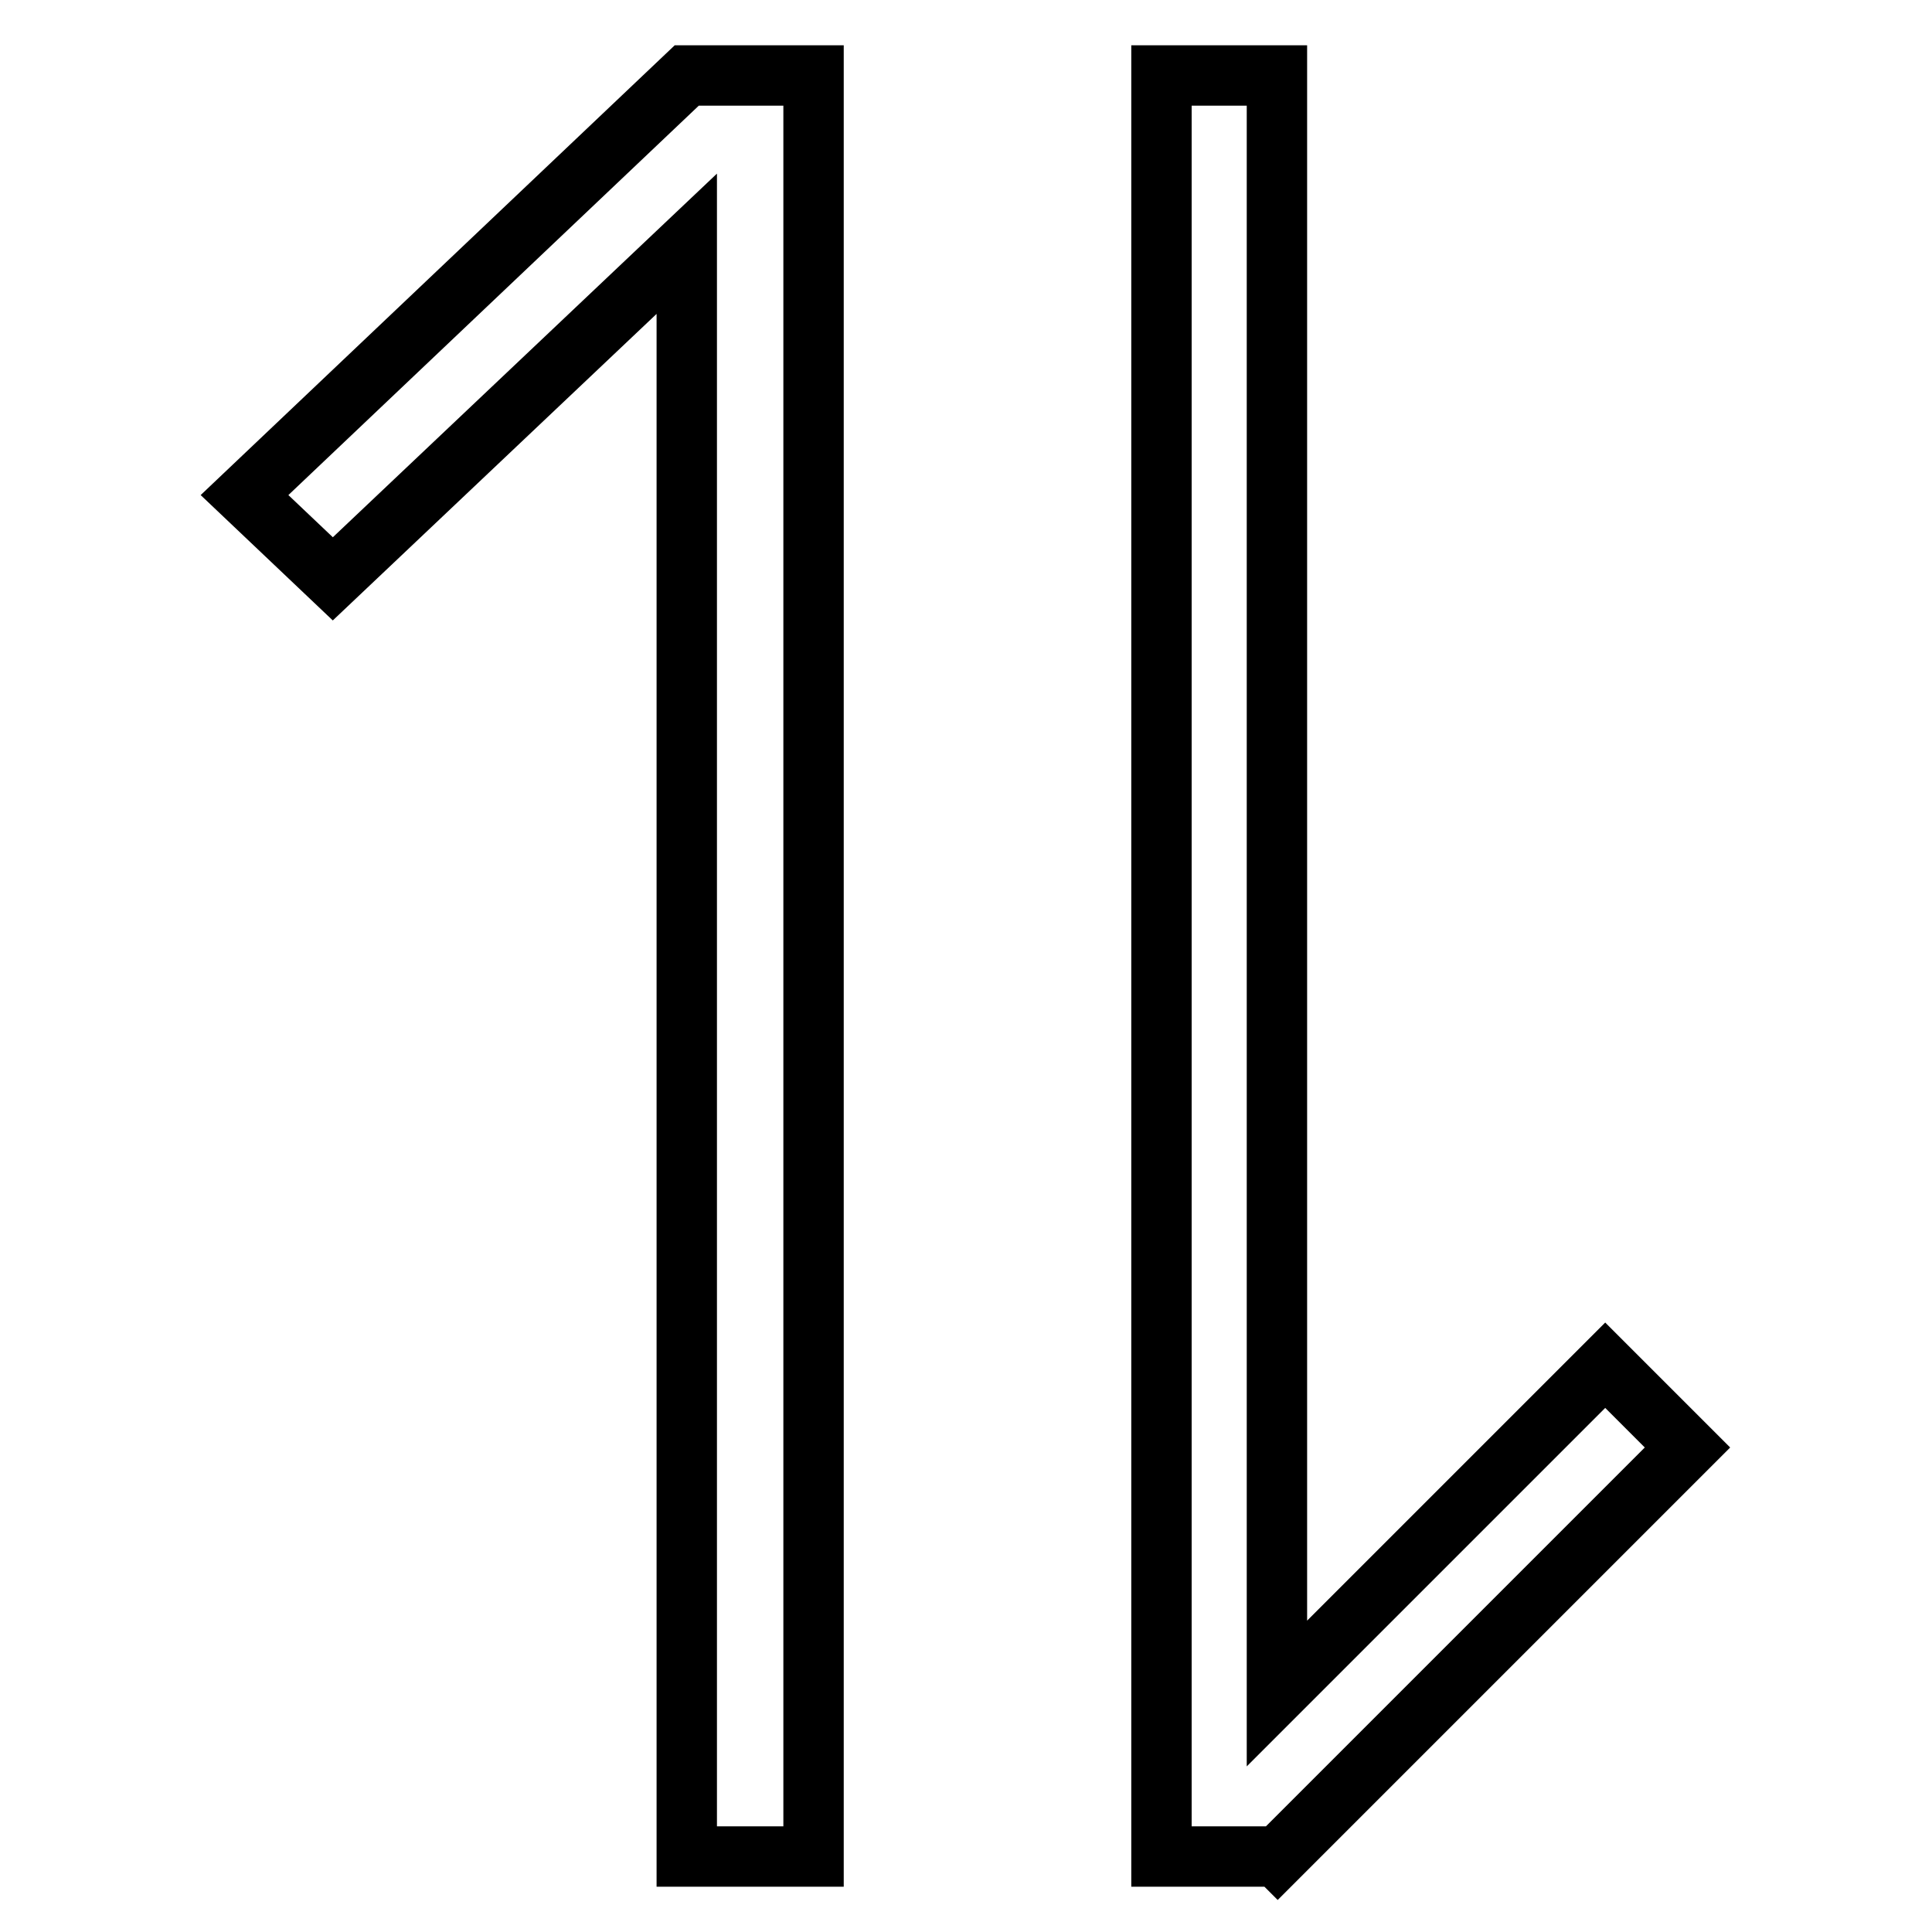
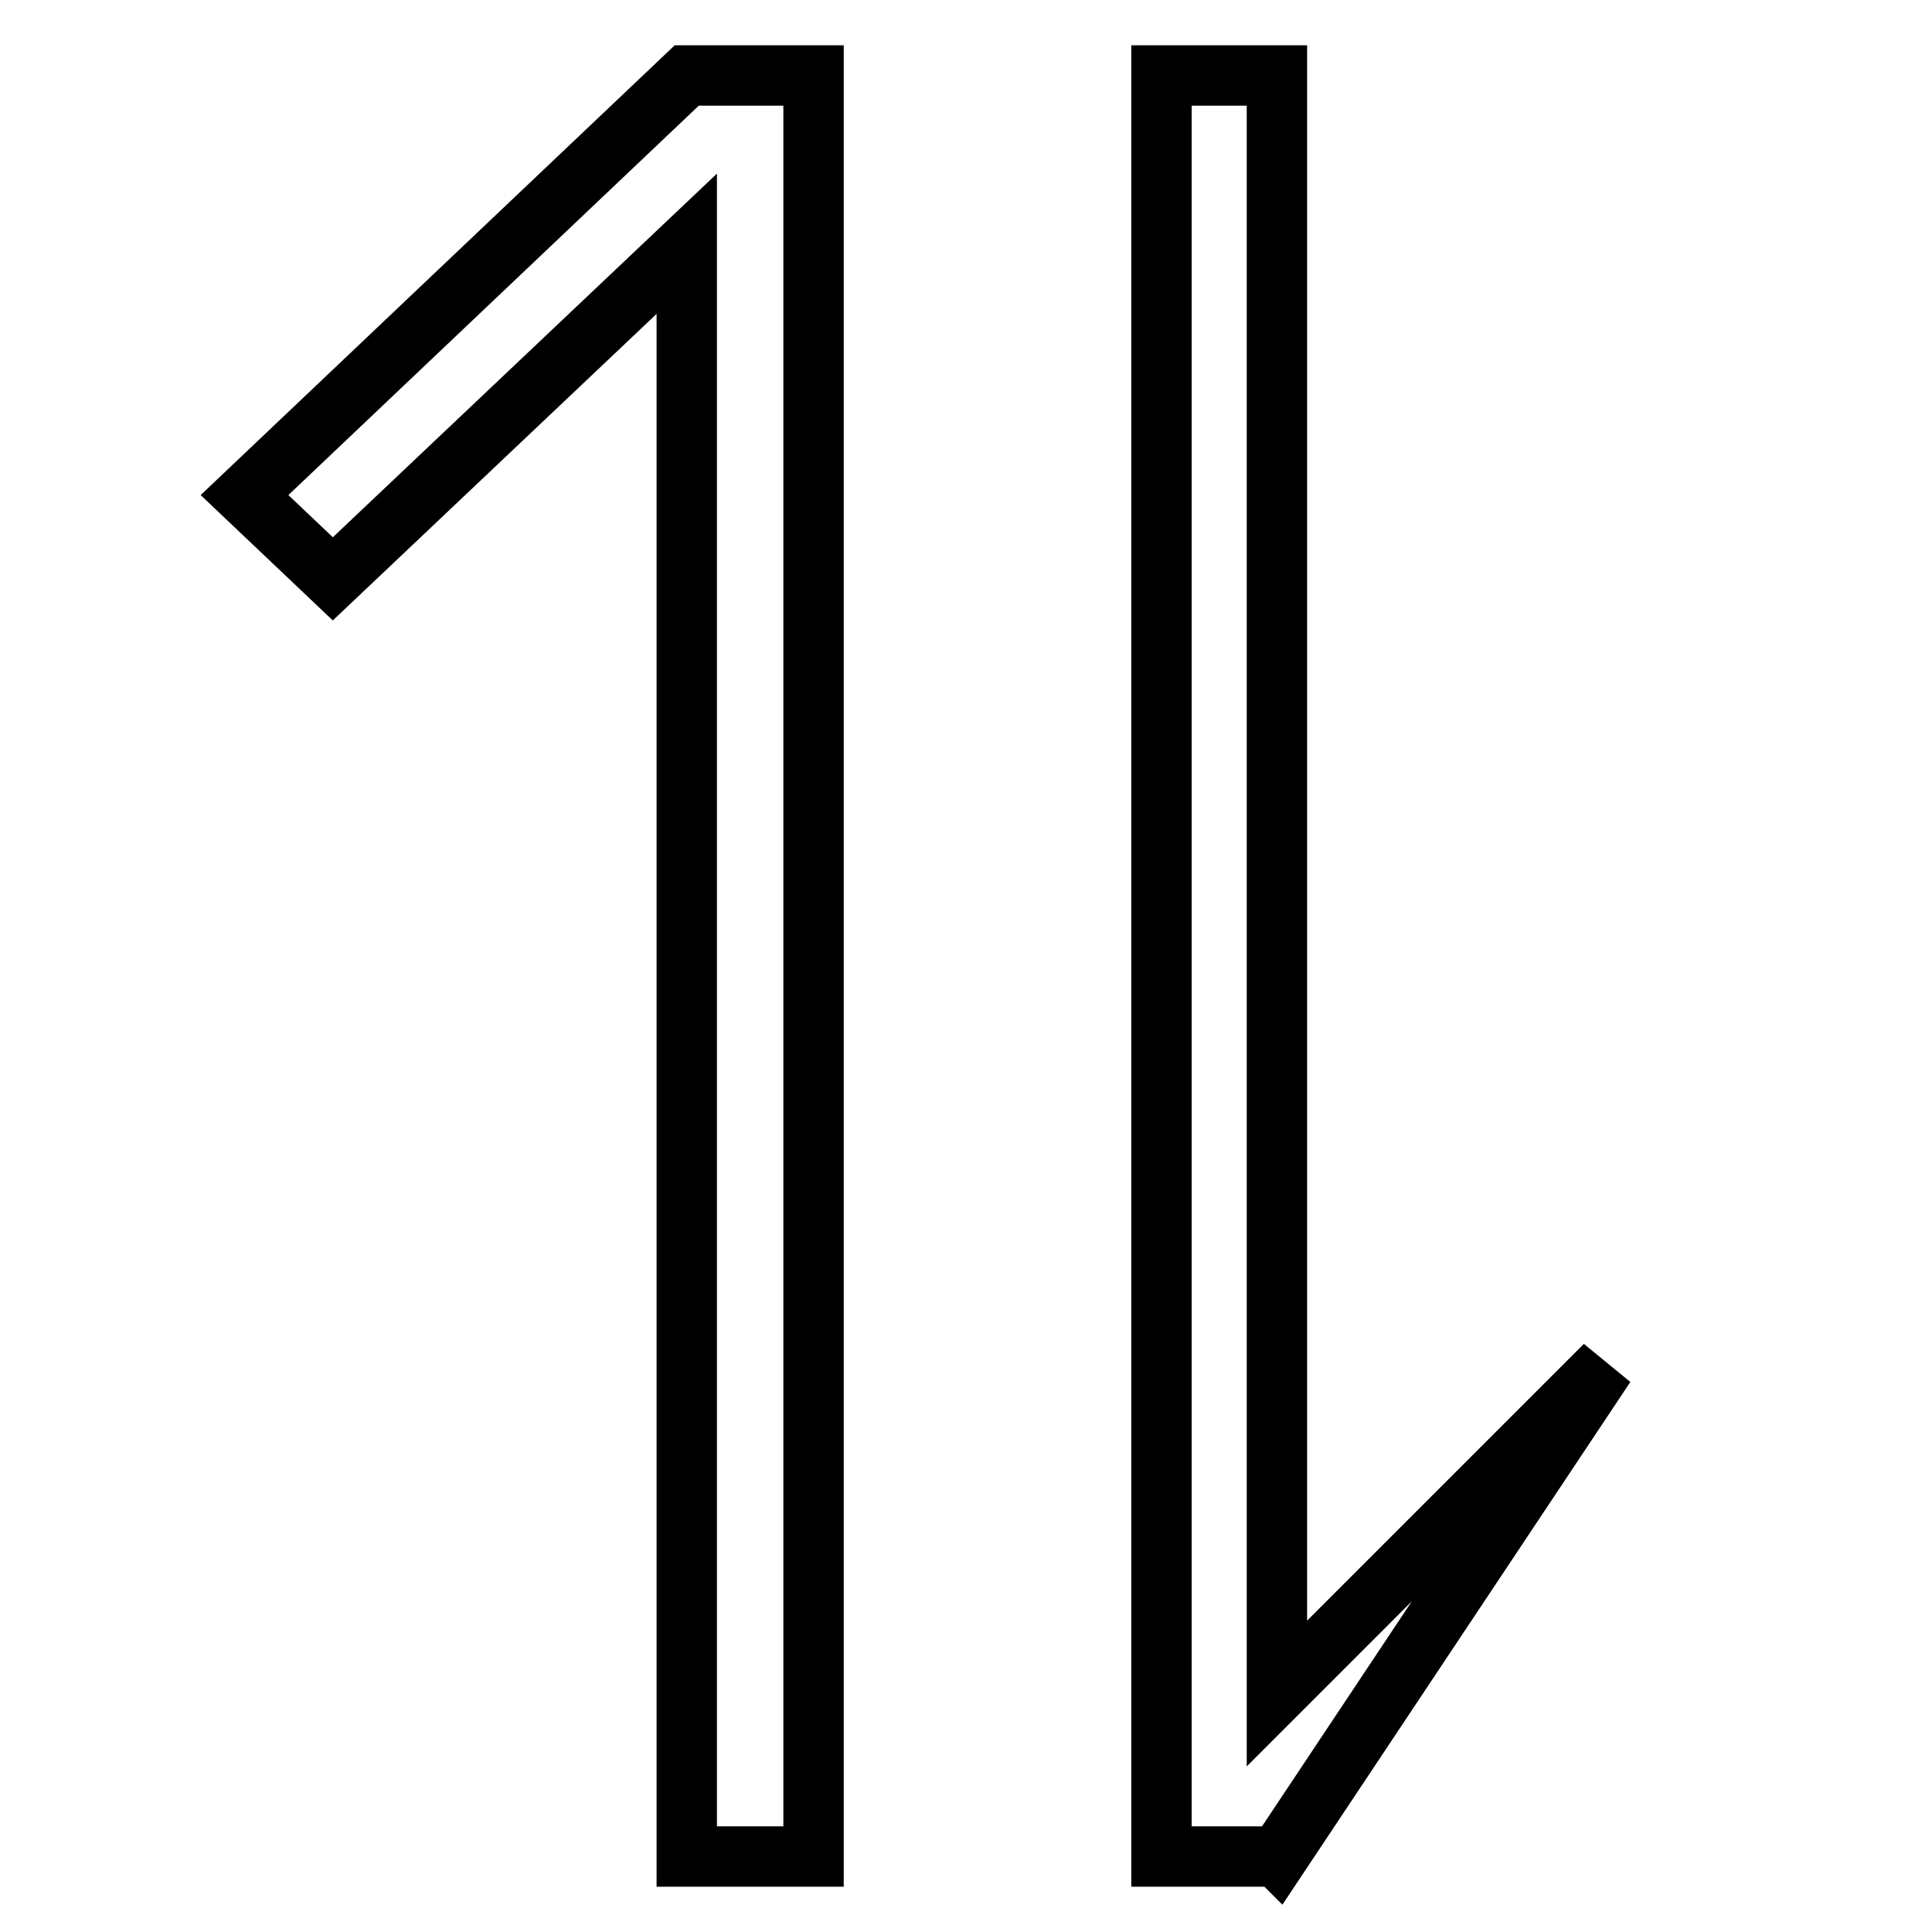
<svg xmlns="http://www.w3.org/2000/svg" version="1.1" x="0px" y="0px" viewBox="0 0 256 256" enable-background="new 0 0 256 256" xml:space="preserve">
  <g>
    <g>
-       <path stroke-width="8" fill-opacity="0" stroke="#000000" d="M91,10L32.4,65.6l11.7,11.1L91,32.3V246h16.8V10L91,10L91,10z M212.7,180.9l-43.5,43.5V10h-15.3v236h15.3v0l0.1,0.1l54.3-54.3L212.7,180.9z" />
+       <path stroke-width="8" fill-opacity="0" stroke="#000000" d="M91,10L32.4,65.6l11.7,11.1L91,32.3V246h16.8V10L91,10L91,10z M212.7,180.9l-43.5,43.5V10h-15.3v236h15.3v0l0.1,0.1L212.7,180.9z" />
    </g>
  </g>
</svg>